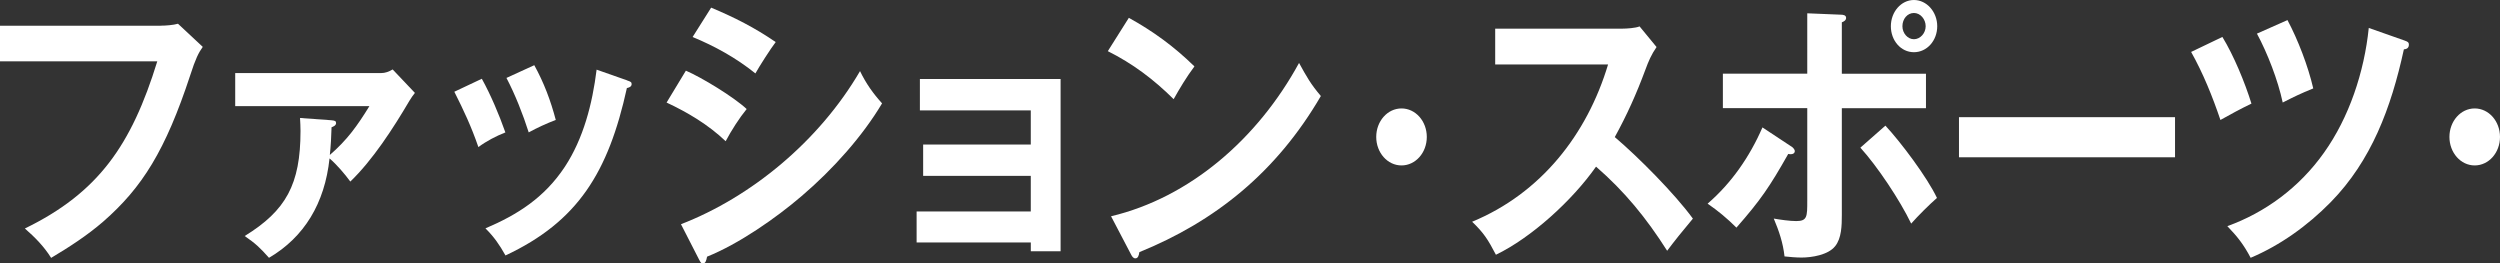
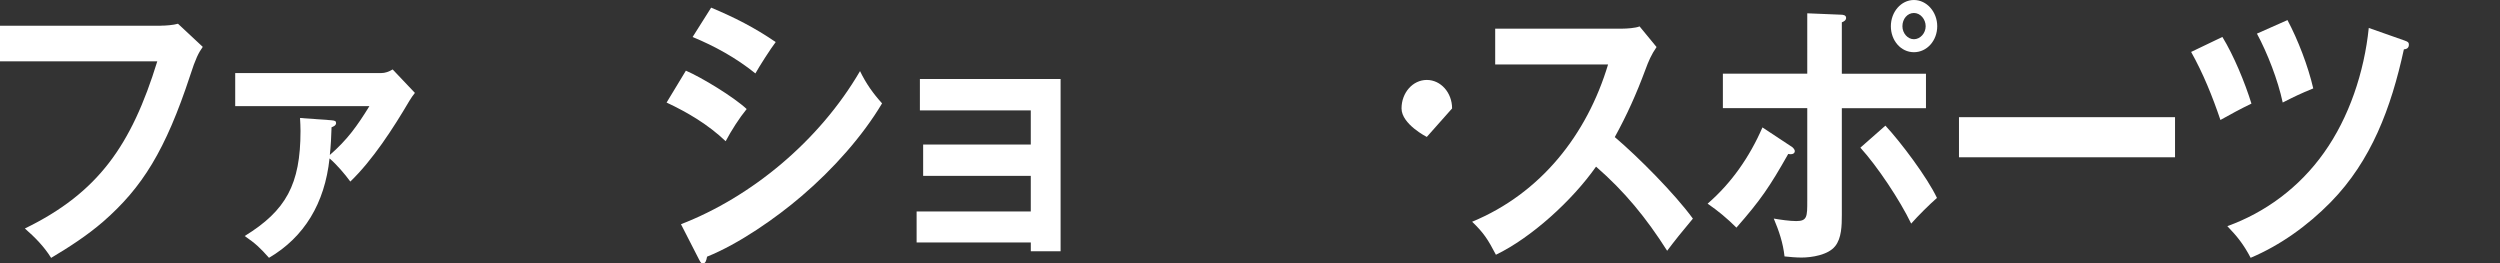
<svg xmlns="http://www.w3.org/2000/svg" id="_レイヤー_2" viewBox="0 0 930 98">
  <rect x="0" y="0" width="930" height="98" fill="#333333" stroke="none" />
  <defs>
    <style>.cls-1{clip-path:url(#clippath);}.cls-2{fill:none;}.cls-2,.cls-3{stroke-width:0px;}.cls-3{fill:#fff;}</style>
    <clipPath id="clippath">
      <rect class="cls-2" width="930" height="98" />
    </clipPath>
  </defs>
  <g id="_レイヤー_1-2">
    <g class="cls-1">
      <path class="cls-3" d="M59.79,9.55c1.86,0,4.65-.21,6.42-.72l9.22,8.61c-1.59,2.22-2.69,4.41-4.65,10.51-9.22,28.04-17.89,41.81-32.31,54.42-6.05,5.25-12.76,9.57-19.45,13.56-2.69-4.32-6.14-7.77-9.77-10.93,27.39-13.33,39.67-31.09,49.26-62.19H0v-13.24h59.79v-.02Z" />
      <path class="cls-3" d="M100.06,95.9c-3.36-3.78-5.04-5.35-9.04-8.1,15.36-9.45,20.77-19.21,20.77-39.08,0-1.26-.09-3.57-.18-4.83l11.64.84c1.4.12,1.77.33,1.77,1.05,0,.96-1.13,1.35-1.68,1.56-.09,3.48-.28,6.93-.64,10.3,6.42-5.56,10.14-10.72,14.72-18.16h-49.92v-12.3h54.29c1.49,0,2.9-.51,4.28-1.35l8.28,8.73c-.74.96-1.22,1.56-2.05,2.94-6.05,10.29-13.68,22.06-21.98,30.04-2.05-2.82-5.13-6.4-7.73-8.61-1.77,16.69-9.41,29.3-22.54,36.98h.02Z" />
-       <path class="cls-3" d="M188.01,49.26c-3.45,1.35-7.08,3.24-10.05,5.46-2.6-7.56-5.4-13.54-8.95-20.59l10.23-4.83c3.36,6.09,6.42,13.33,8.76,19.96ZM233.29,29.93c1.31.42,1.68.63,1.68,1.35,0,1.05-1.13,1.35-1.77,1.47-6.9,31.4-18.26,49.68-45.16,62.28-2.23-3.99-4.28-6.93-7.45-10.08,11.82-5.04,21.89-11.35,29.53-22.9,6.9-10.51,10.23-23.32,11.82-36.14l11.36,3.99v.02ZM206.73,44.63c-3.36,1.26-6.99,2.94-10.05,4.62-2.14-6.72-5.04-14.08-8.28-20.26l10.35-4.74c3.63,6.61,6.05,13.03,8,20.38h-.02Z" />
      <path class="cls-3" d="M277.77,40.55c-2.69,3.27-5.77,8.08-7.82,11.98-6.51-6.19-14.16-10.72-21.98-14.38l7.18-11.86c5.86,2.52,17.78,9.76,22.63,14.29v-.02ZM319.94,26.47c2.23,4.62,4.85,8.29,8.19,11.98-7.17,12.07-18.17,24.47-29.89,34.46-9.68,8.31-23.48,17.86-35.21,22.57-.28,1.47-.55,2.52-1.59,2.52-.55,0-.74-.21-1.4-1.47l-6.72-13.12c26.08-10.08,51.4-30.88,66.6-56.94h.02ZM288.55,15.66c-1.86,2.43-5.96,8.82-7.54,11.65-7.17-5.77-15.18-10.18-23.36-13.54l6.9-10.93c8.76,3.69,16.03,7.35,24.03,12.82h-.02Z" />
      <path class="cls-3" d="M340.98,90.23v-11.56h42.47v-13.24h-40.04v-11.67h40.04v-12.7h-41.25v-11.67h52.34v64.08h-11.08v-3.27h-42.47v.02Z" />
-       <path class="cls-3" d="M444.33,24.7c-2.9,3.88-5.5,8.19-7.73,12.19-7.54-7.47-15.27-13.24-24.49-17.86l7.82-12.4c8.95,4.95,16.76,10.6,24.4,18.07ZM483.26,23.44c2.9,5.25,4.28,7.77,8.1,12.28-16.58,28.46-39.39,46.64-67.52,58.08-.18,1.35-.55,2.31-1.5,2.31-.74,0-1.22-.75-1.49-1.26l-7.54-14.4c29.16-6.93,54.48-28.67,69.93-57.03l.02.02Z" />
-       <path class="cls-3" d="M530.77,50.94c0,5.88-4.19,10.6-9.41,10.6s-9.4-4.74-9.4-10.6,4.18-10.6,9.4-10.6,9.41,4.74,9.41,10.6Z" />
+       <path class="cls-3" d="M530.77,50.94s-9.4-4.74-9.4-10.6,4.18-10.6,9.4-10.6,9.41,4.74,9.41,10.6Z" />
      <path class="cls-3" d="M629.77,81.31c-3.63,4.3-7.08,8.61-9.59,11.98-7.82-12.3-15.82-22.06-26.45-31.3-8.85,12.61-24.12,26.47-37.25,32.78-2.9-5.56-4.46-8.08-8.85-12.28,25.62-10.6,42.75-32.47,50.57-58.5h-41.99v-13.33h47.3c1.59,0,4.94-.21,6.41-.84l6.32,7.68c-1.95,2.82-2.99,5.25-4.18,8.5-3.36,9.03-6.81,16.71-11.36,25,8.67,7.35,22.26,21.01,29.07,30.35v-.02Z" />
      <path class="cls-3" d="M666.44,54.51c.46.3,1.22,1.05,1.22,1.68,0,.84-.74,1.17-1.4,1.17-.37,0-.64,0-1.04-.09-6.9,12.19-10.23,17.11-19.27,27.41-3.36-3.36-6.9-6.3-10.72-8.92,8.76-7.56,15.55-17.23,20.4-28.36l10.81,7.14v-.02ZM672.31,4.95l12.39.51c.74,0,2.05.09,2.05,1.17,0,.84-.55,1.26-1.59,1.68v19.12h31.3v12.82h-31.3v39.71c0,3.9-.09,8.71-2.51,11.65-2.6,3.27-8.76,4.2-12.49,4.2-2.05,0-4.37-.21-6.32-.42-.55-5.04-2.05-9.45-4-14.08,2.41.42,5.96.93,8.37.93,4.09,0,4.09-1.68,4.09-7.56v-34.46h-31.39v-12.82h31.39V4.95ZM720.55,73.63c-2.97,2.61-6.9,6.51-9.59,9.55-4.19-8.71-12.58-21.31-18.9-28.25l9.31-8.19c5.68,6.09,15.55,19.21,19.18,26.89ZM720.65,9.76c0,5.35-3.82,9.66-8.67,9.66s-8.58-4.32-8.58-9.66,3.82-9.76,8.58-9.76,8.67,4.41,8.67,9.76ZM707.7,9.76c0,2.61,1.95,4.83,4.28,4.83s4.37-2.22,4.37-4.83-1.95-4.93-4.37-4.93-4.28,2.19-4.28,4.93Z" />
      <path class="cls-3" d="M809.11,43.59v14.92h-80.37v-14.92h80.37Z" />
      <path class="cls-3" d="M826.73,13.75c4.19,6.82,8.37,16.92,10.81,24.79-3.91,1.89-7.82,3.99-11.54,6.09-2.99-8.82-6.42-17.32-10.9-25.31l11.64-5.58ZM894.61,15.13c.92.33,1.49.54,1.49,1.47,0,1.35-.92,1.68-1.86,1.77-4.76,21.85-12.1,41.39-27.2,56.82-8.67,8.82-18.81,16.06-29.8,20.71-2.6-4.95-4.94-7.89-8.67-11.77,13.98-5.04,26.72-14.29,35.94-27.31,9.31-13.03,14.99-29.93,16.67-46.43l13.41,4.72.02.02ZM850.94,7.47c3.91,7.35,7.64,17.02,9.59,25.42-4.85,1.98-6.81,2.94-11.36,5.25-1.77-8.31-5.68-18.4-9.59-25.63l11.36-5.04Z" />
-       <path class="cls-3" d="M930,50.94c0,5.88-4.19,10.6-9.41,10.6s-9.4-4.74-9.4-10.6,4.18-10.6,9.4-10.6,9.41,4.74,9.41,10.6Z" />
    </g>
  </g>
</svg>